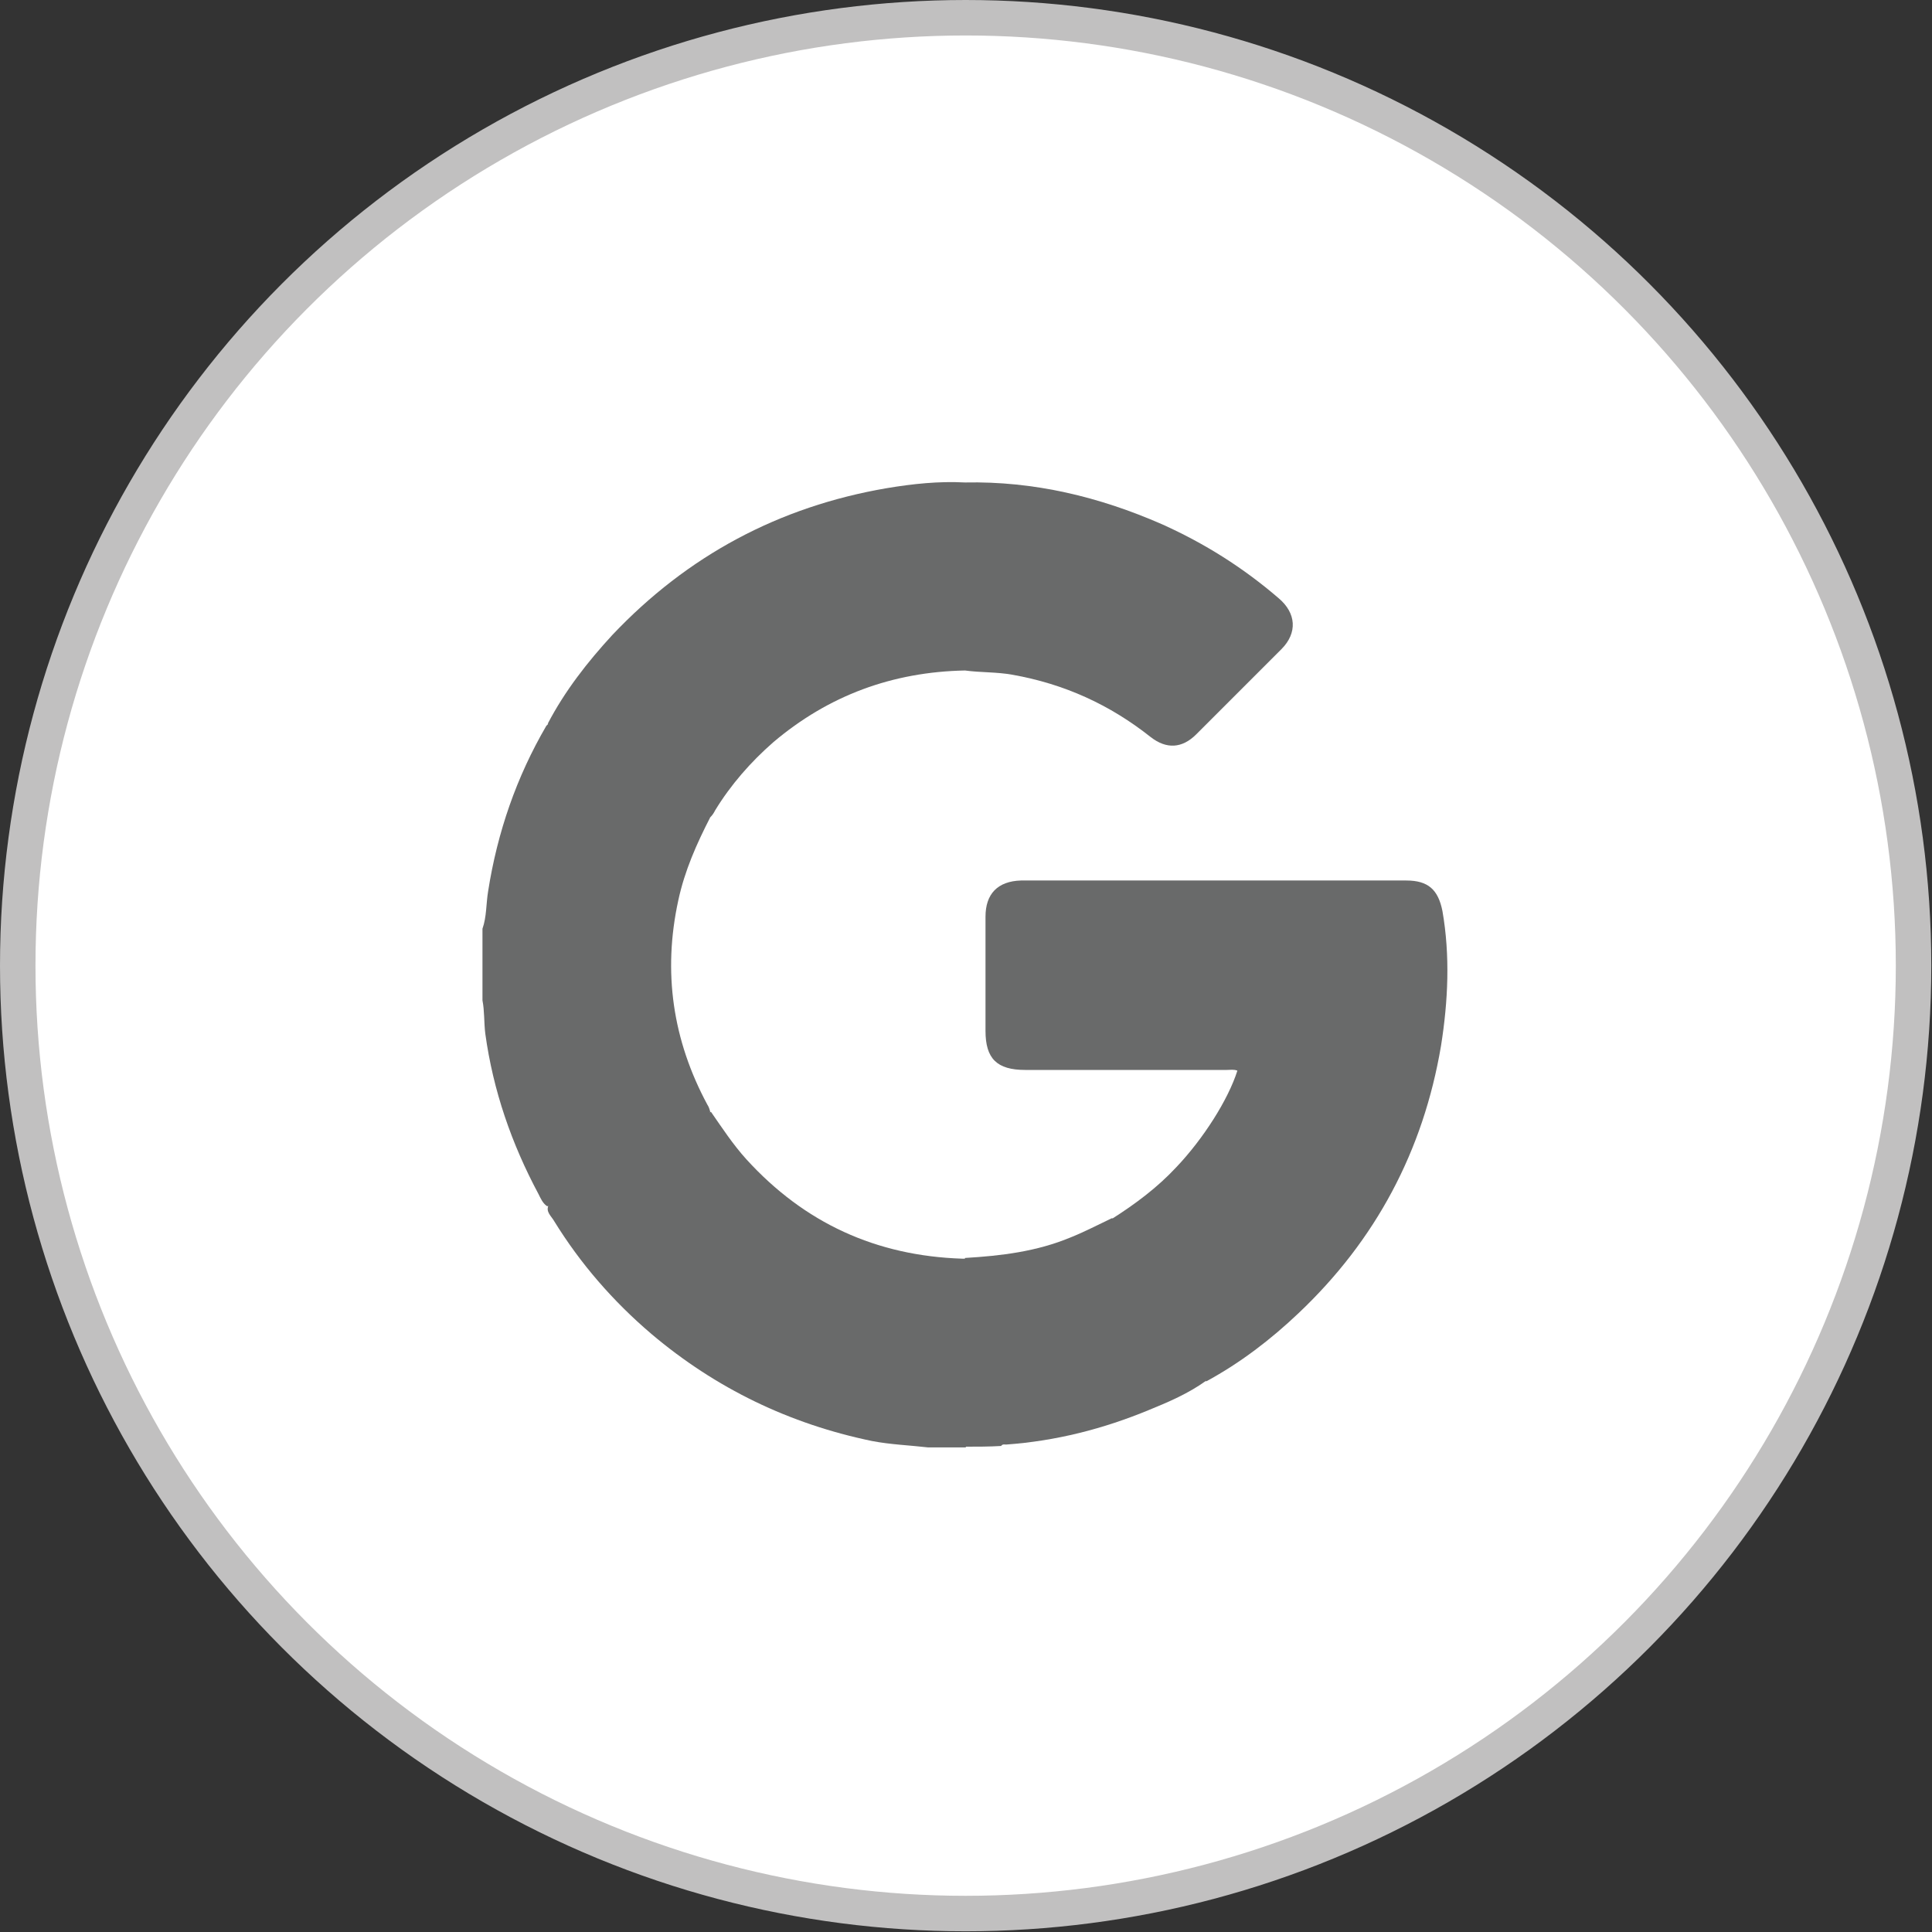
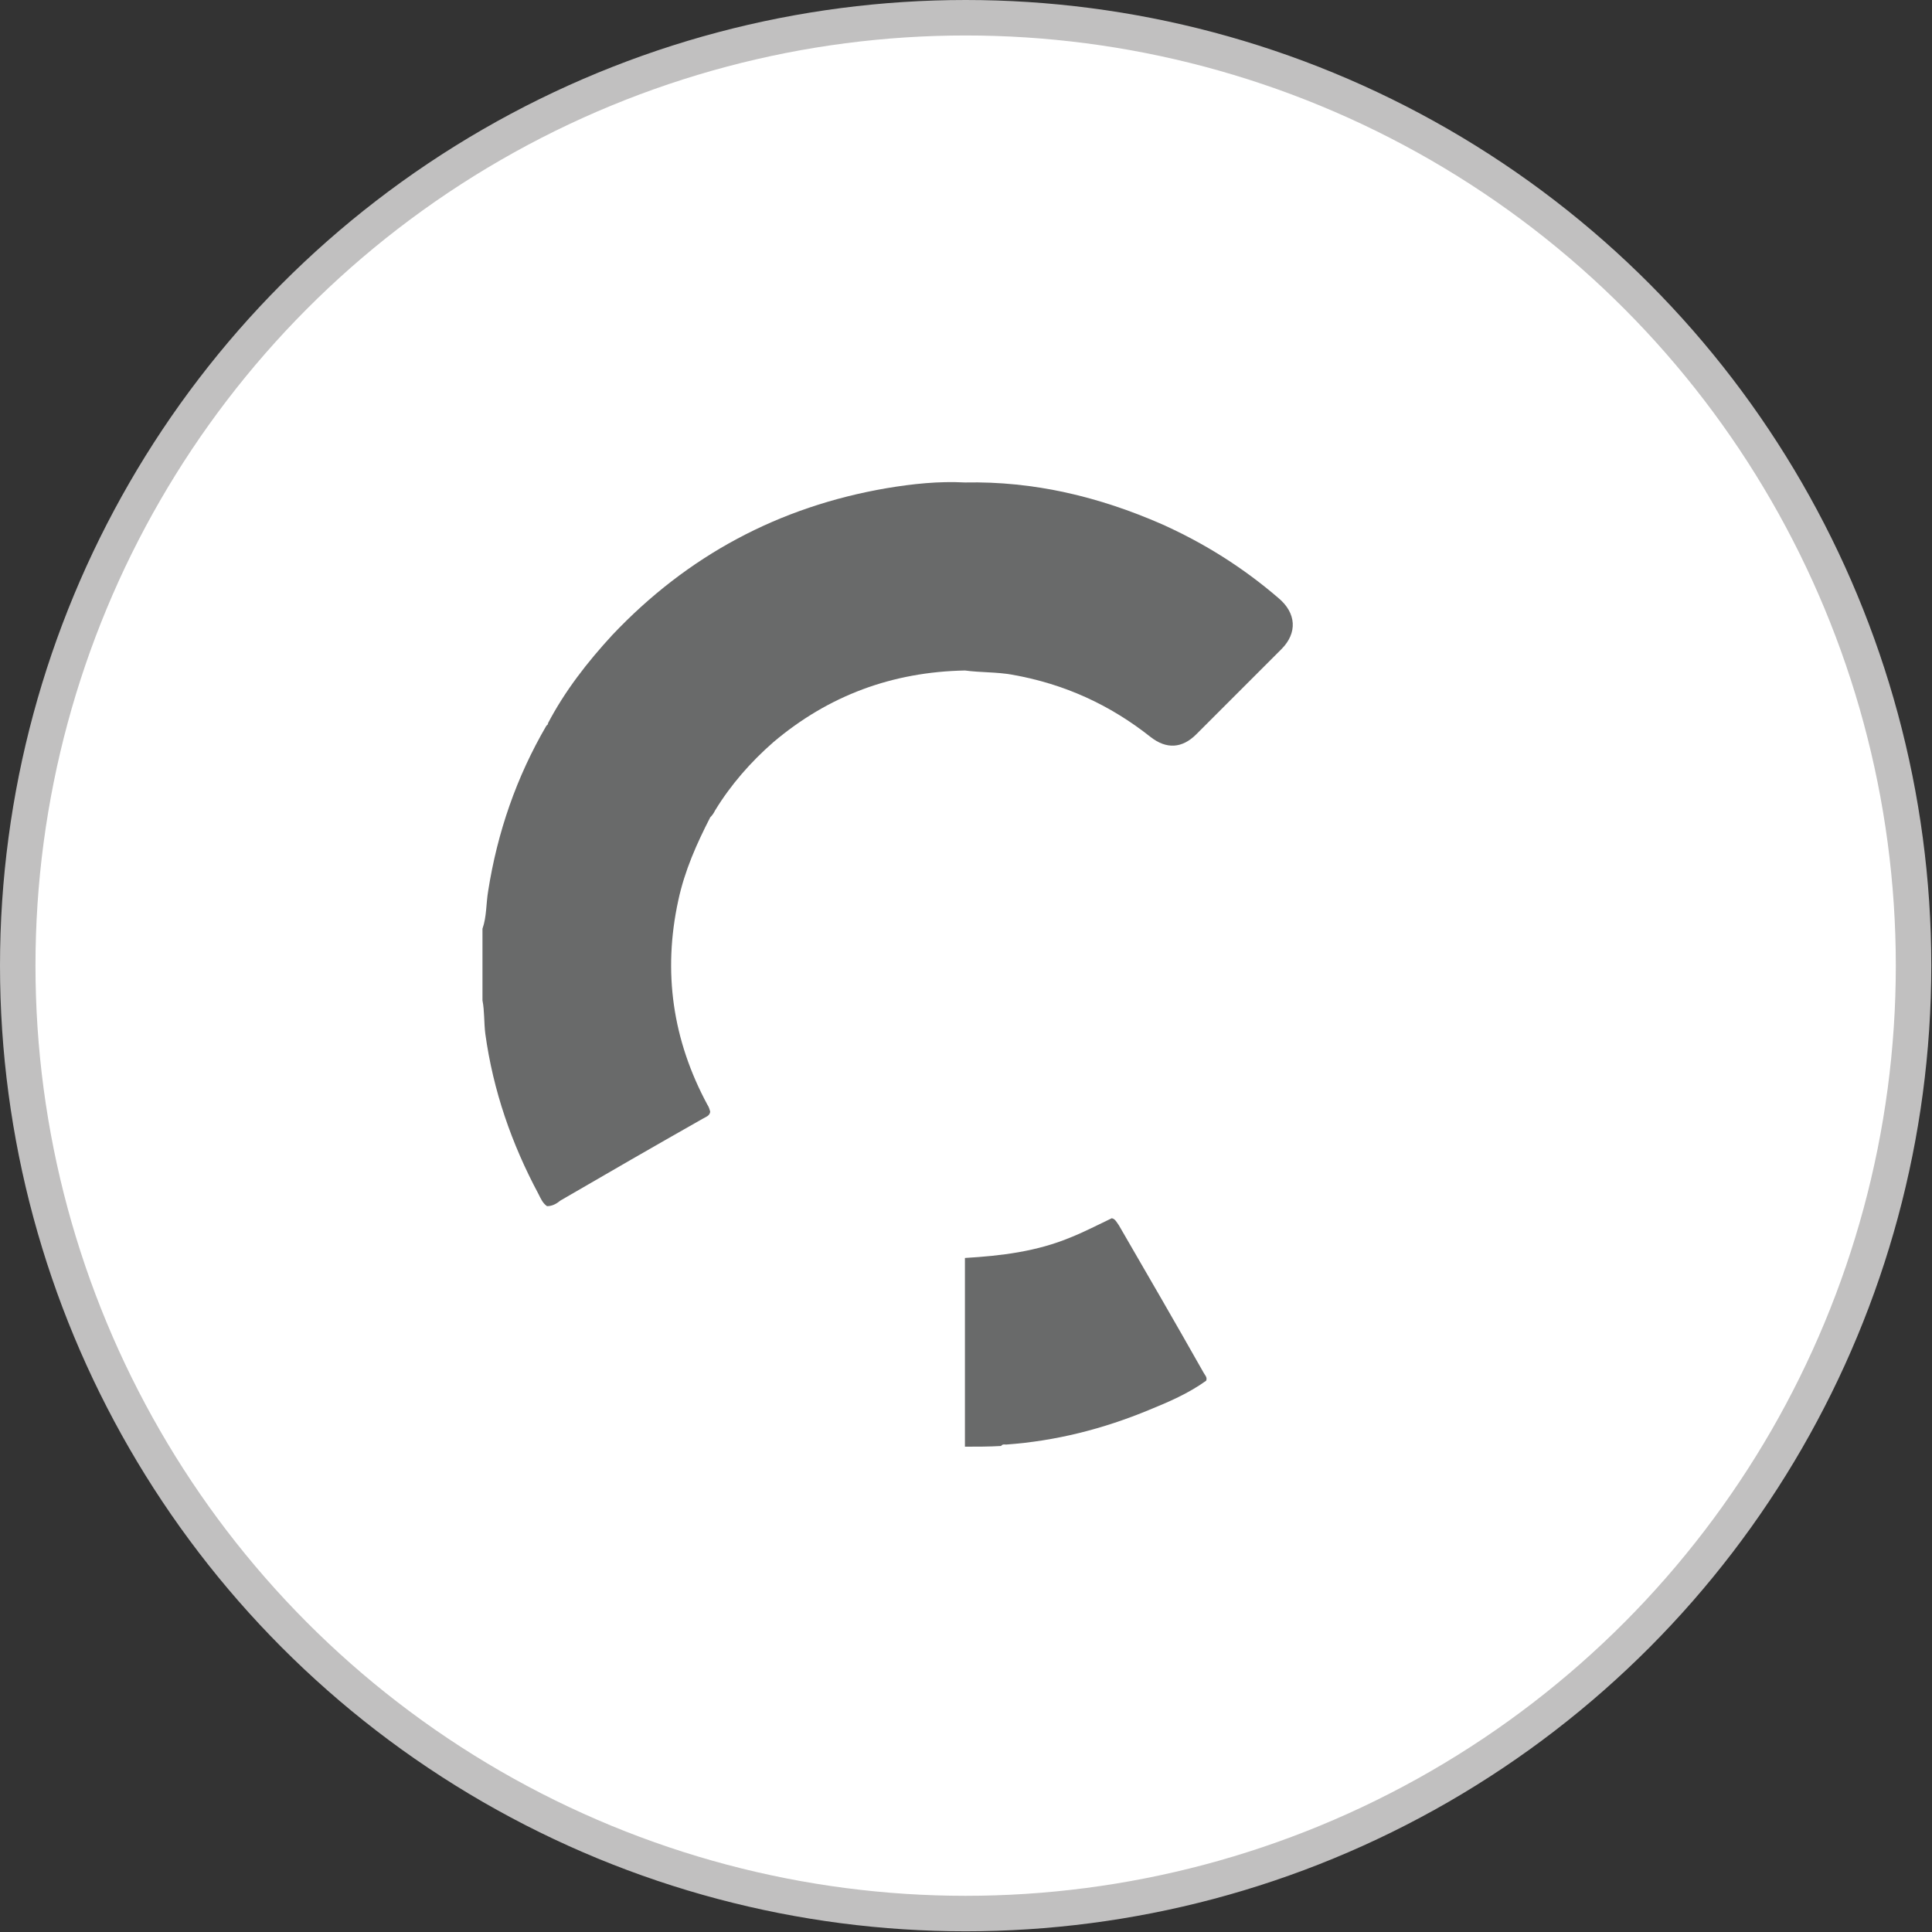
<svg xmlns="http://www.w3.org/2000/svg" version="1.1" id="Layer_1" x="0px" y="0px" viewBox="0 0 27.23 27.23" enable-background="new 0 0 27.23 27.23" xml:space="preserve">
  <rect x="0" y="0" width="27.23" height="27.23" fill="#333333" stroke="none" />
  <circle fill="#FFFFFF" stroke="#C1C0C0" stroke-width="0.5" stroke-miterlimit="10" cx="13.61" cy="13.61" r="13.36" />
  <path fill="#696A6A" d="M10.01,11.52c-0.19,0.37-0.36,0.75-0.45,1.17c-0.22,1.01-0.08,1.97,0.41,2.88c0.02,0.03,0.03,0.06,0.04,0.1  C10,15.73,9.95,15.74,9.9,15.77c-0.67,0.38-1.33,0.76-2,1.15C7.85,16.96,7.79,17,7.71,17c-0.06-0.04-0.09-0.11-0.12-0.17  c-0.38-0.71-0.64-1.46-0.75-2.26c-0.02-0.16-0.01-0.32-0.04-0.47c0-0.34,0-0.67,0-1.01c0.06-0.17,0.05-0.35,0.08-0.53  c0.13-0.83,0.4-1.61,0.82-2.33c0.01-0.01,0.02-0.02,0.03-0.03c0.05-0.01,0.09,0.02,0.14,0.04c0.67,0.39,1.35,0.78,2.03,1.17  C9.94,11.44,9.99,11.46,10.01,11.52z" />
-   <path fill="#696A6A" d="M7.73,16.99c0.76-0.44,1.52-0.88,2.29-1.32c0.16,0.23,0.31,0.46,0.5,0.67c0.82,0.9,1.83,1.36,3.04,1.4  c0.02,0,0.04,0,0.05,0c0.05,0.05,0.04,0.11,0.04,0.18c0,0.77,0,1.54,0,2.3c0,0.06,0,0.12-0.04,0.18c-0.18,0-0.35,0-0.53,0  c-0.26-0.03-0.53-0.04-0.79-0.09c-1.16-0.24-2.2-0.74-3.11-1.51c-0.54-0.46-1-0.99-1.37-1.59C7.77,17.14,7.69,17.08,7.73,16.99z" />
  <path fill="#696A6A" d="M13.6,20.39c0-0.89,0-1.77,0-2.66c0.51-0.03,1.01-0.09,1.49-0.29c0.2-0.08,0.39-0.18,0.58-0.27  c0.05,0.01,0.07,0.06,0.1,0.1c0.4,0.69,0.8,1.38,1.19,2.07c0.02,0.04,0.06,0.07,0.04,0.12c-0.25,0.18-0.53,0.3-0.8,0.41  c-0.65,0.27-1.32,0.44-2.02,0.49c-0.02,0-0.05-0.01-0.07,0.02C13.94,20.39,13.77,20.39,13.6,20.39z" />
-   <path fill="#696A6A" d="M17,19.47c-0.44-0.76-0.88-1.53-1.33-2.29c0.33-0.21,0.64-0.44,0.91-0.73c0.38-0.4,0.73-0.95,0.86-1.36  c-0.05-0.02-0.1-0.01-0.15-0.01c-0.95,0-1.89,0-2.84,0c-0.4,0-0.56-0.16-0.56-0.55c0-0.54,0-1.07,0-1.61c0-0.32,0.17-0.5,0.5-0.51  c1.81,0,3.62,0,5.43,0c0.31,0,0.45,0.13,0.51,0.43c0.11,0.63,0.08,1.27-0.02,1.9c-0.25,1.48-0.92,2.74-2.01,3.77  C17.91,18.88,17.48,19.21,17,19.47z" />
  <path fill="#696A6A" d="M10.01,11.52c-0.76-0.44-1.52-0.88-2.29-1.32c0.24-0.46,0.56-0.87,0.91-1.25c1.06-1.12,2.35-1.81,3.87-2.07  c0.36-0.06,0.73-0.1,1.1-0.08c0.05,0.05,0.04,0.11,0.04,0.17c0,0.77,0,1.53,0,2.3c0,0.06,0,0.12-0.04,0.18  c-1.02,0.02-1.92,0.35-2.7,1.01c-0.32,0.28-0.6,0.6-0.82,0.96C10.06,11.46,10.04,11.49,10.01,11.52z" />
  <path fill="#696A6A" d="M13.6,9.45c0-0.88,0-1.77,0-2.65c0.97-0.02,1.89,0.2,2.78,0.59c0.6,0.27,1.14,0.61,1.64,1.04  c0.25,0.21,0.27,0.49,0.04,0.72c-0.4,0.4-0.8,0.8-1.2,1.2c-0.2,0.2-0.42,0.21-0.64,0.04C15.64,9.93,15,9.64,14.27,9.51  C14.05,9.47,13.82,9.48,13.6,9.45z" />
</svg>